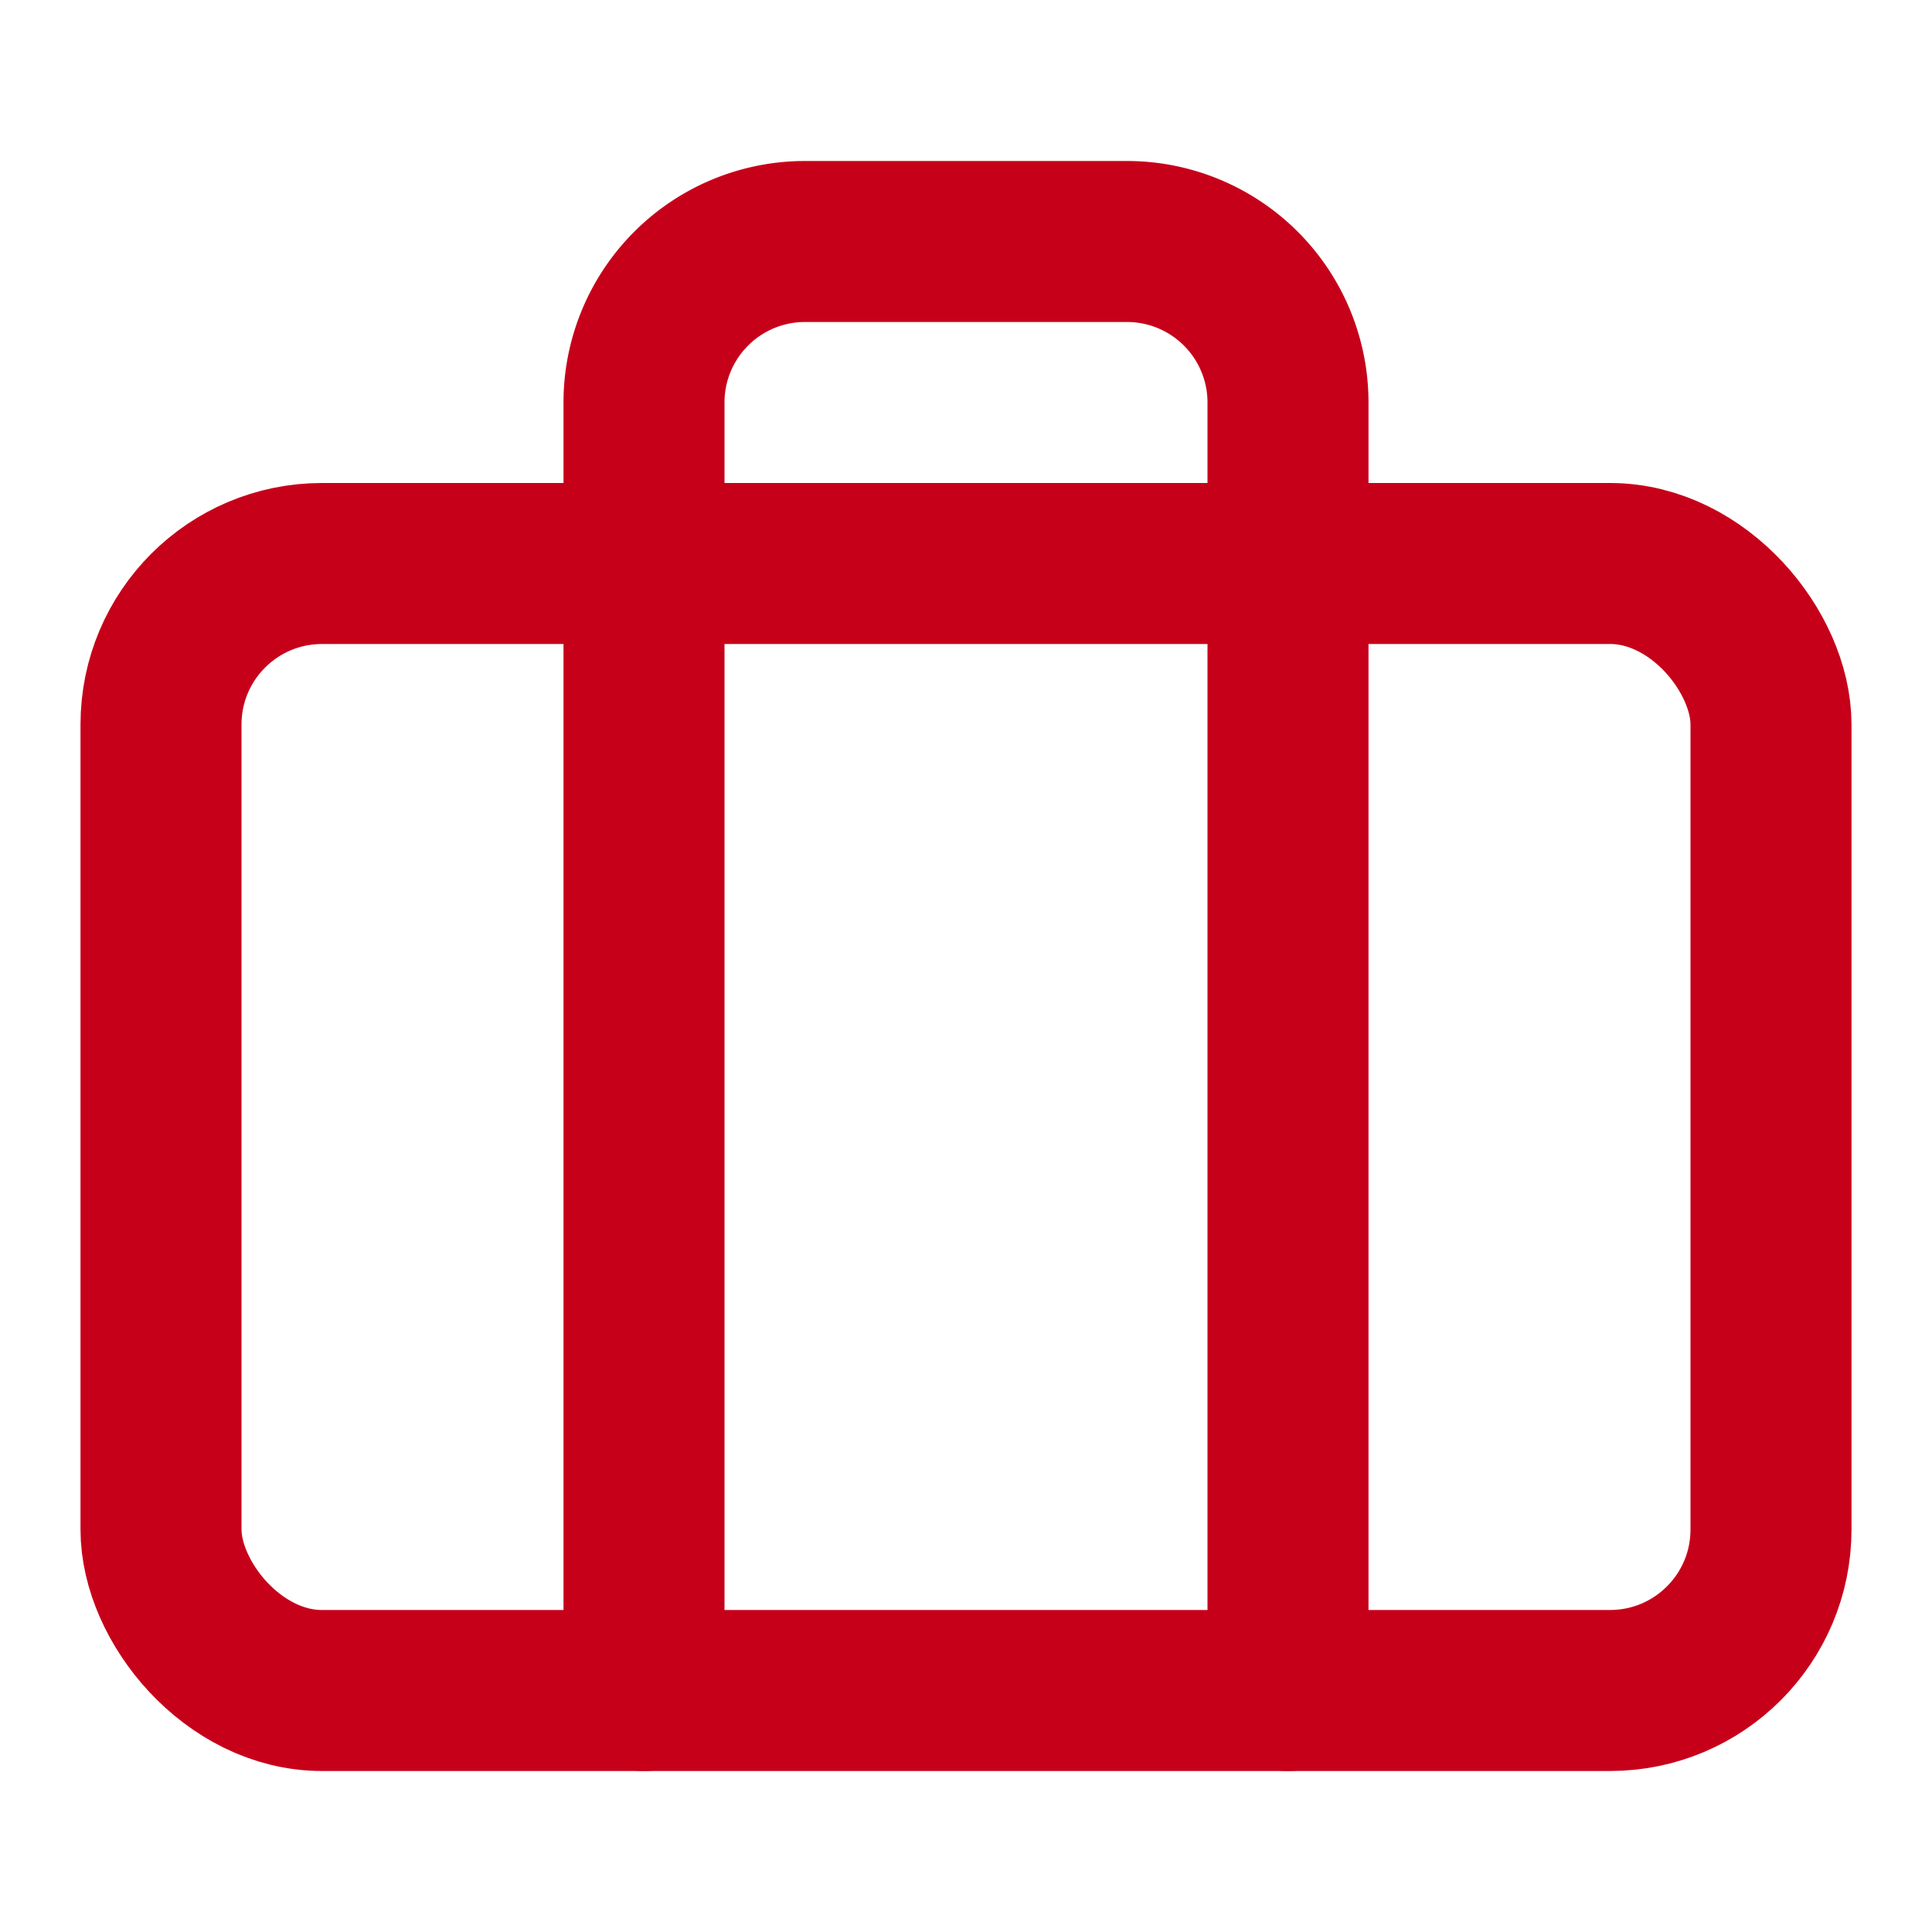
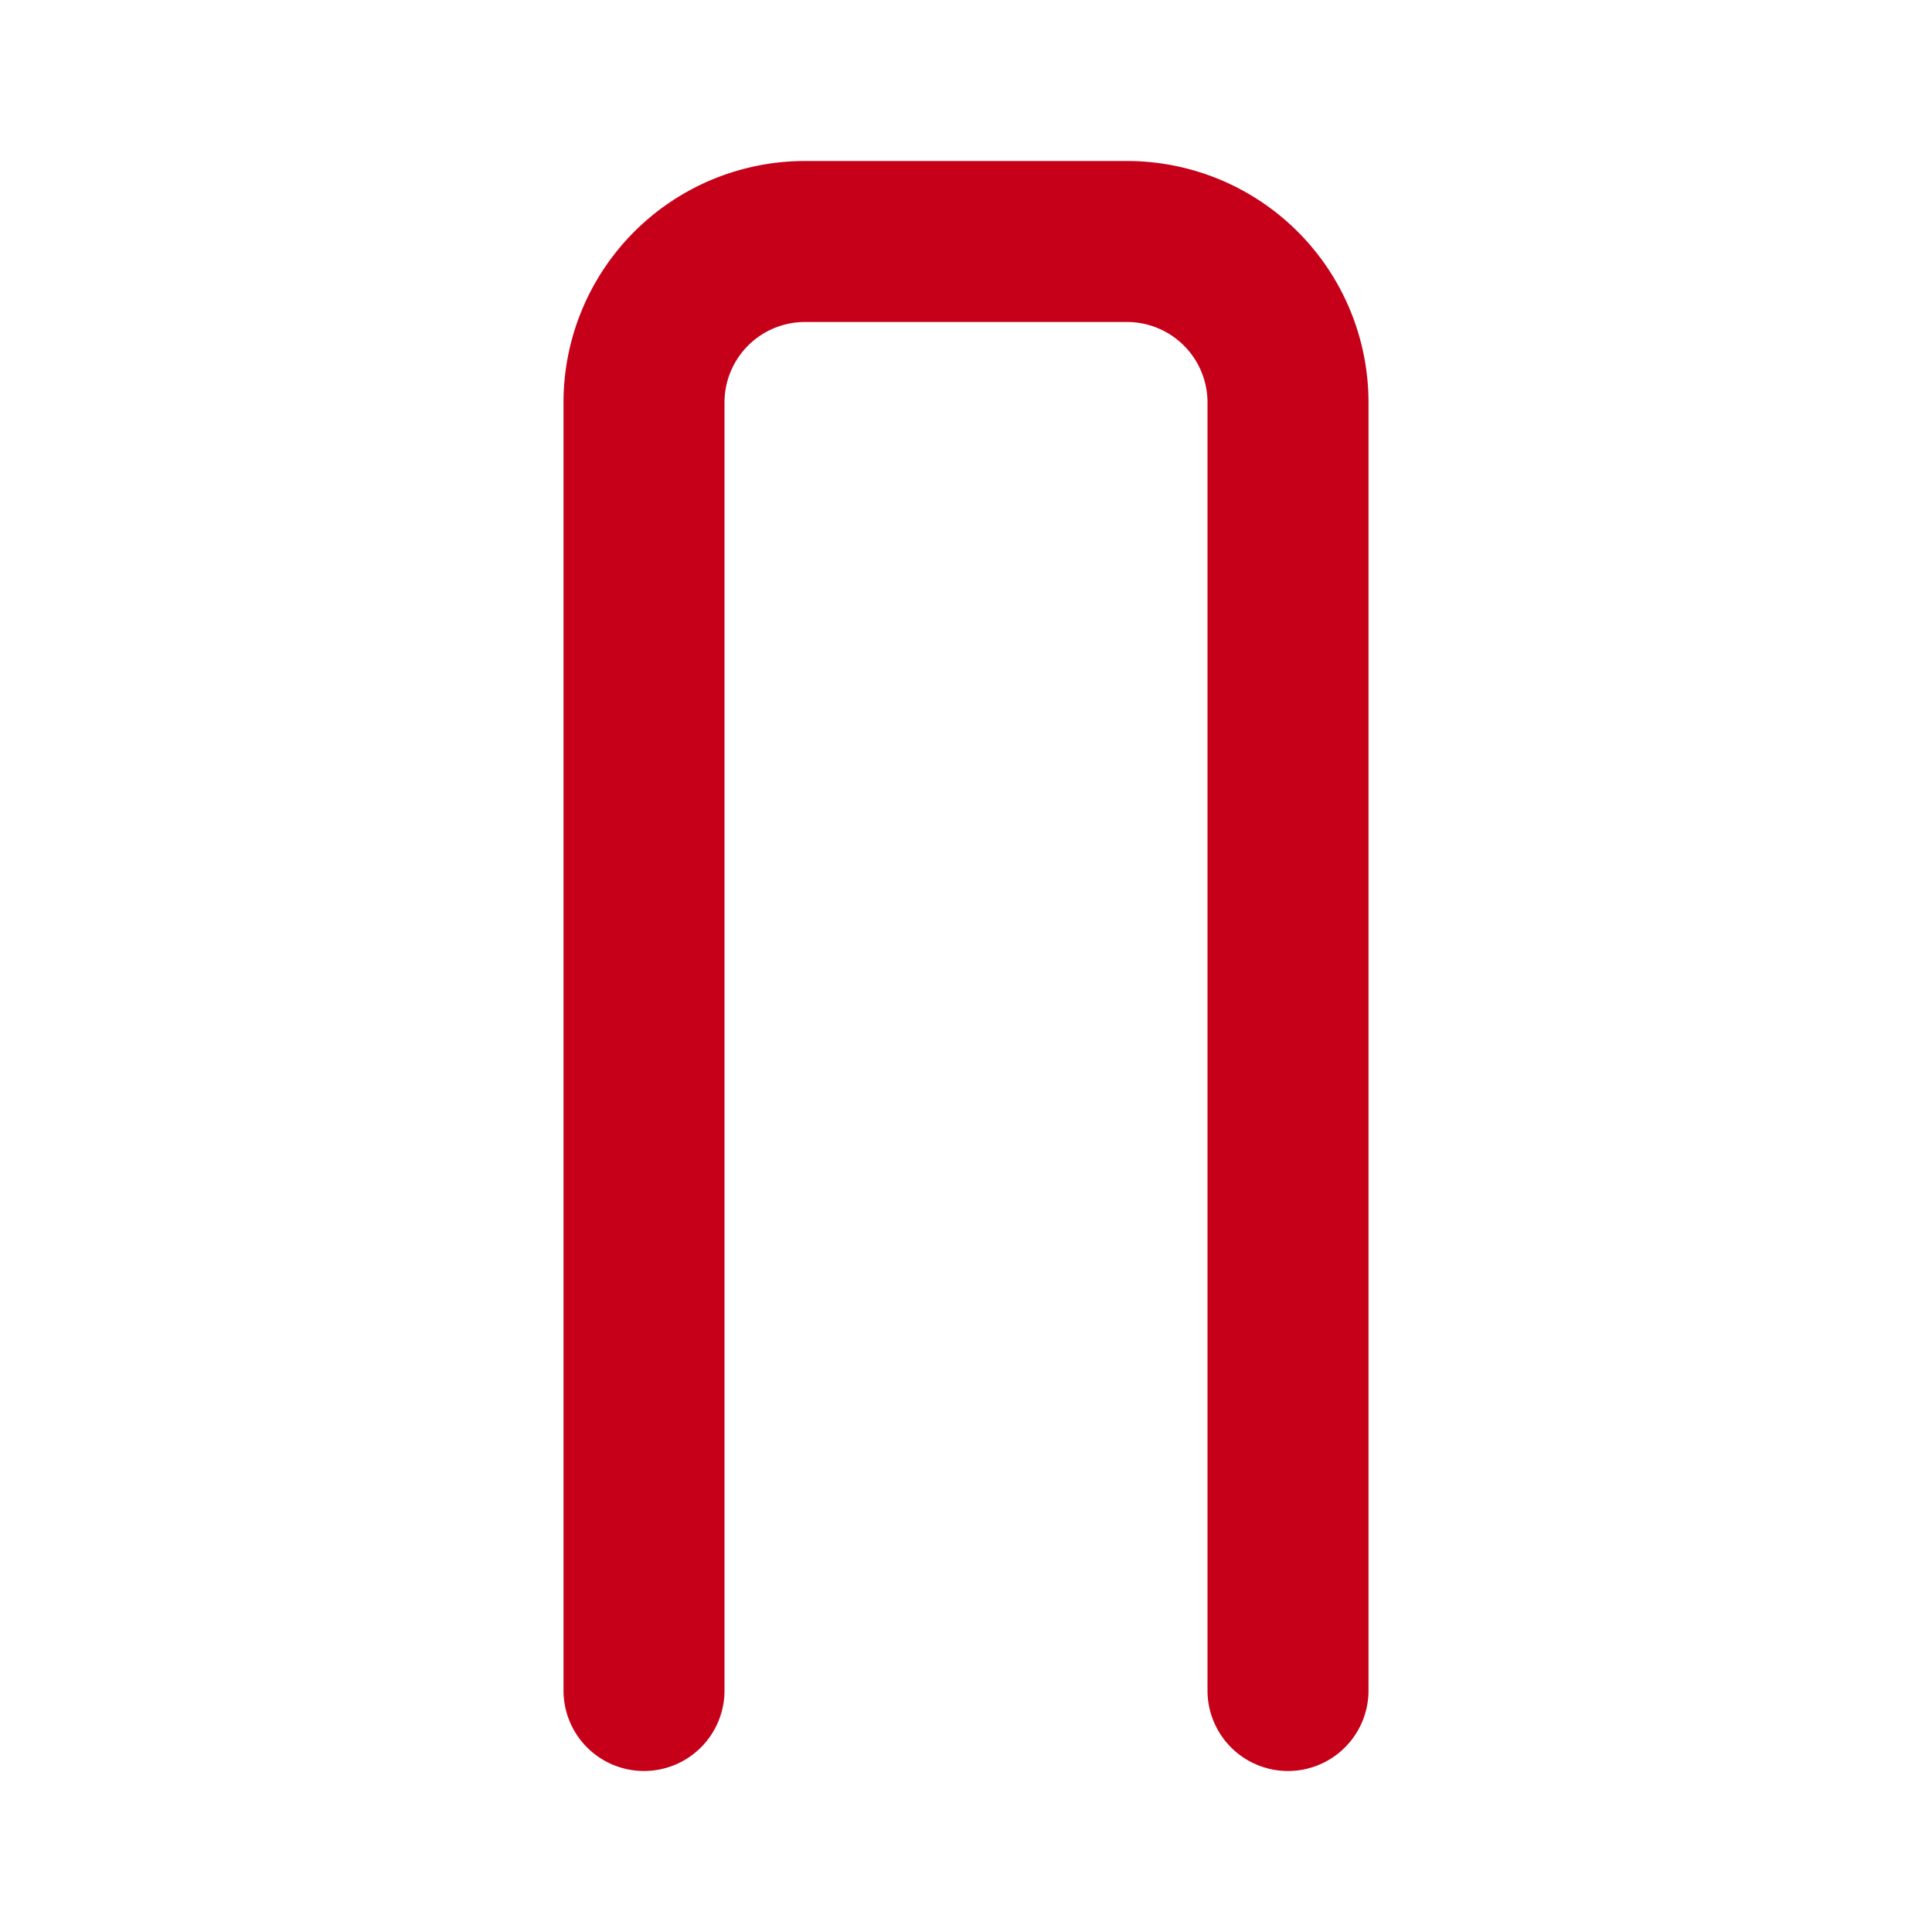
<svg xmlns="http://www.w3.org/2000/svg" width="24" height="24" viewBox="0 0 24 24" fill="none" stroke="rgb(199, 0, 26)" stroke-width="2" stroke-linecap="round" stroke-linejoin="round" class="feather feather-briefcase">
-   <rect x="2" y="7" width="20" height="14" rx="2" ry="2" />
  <path d="M16 21V5a2 2 0 0 0-2-2h-4a2 2 0 0 0-2 2v16" />
</svg>